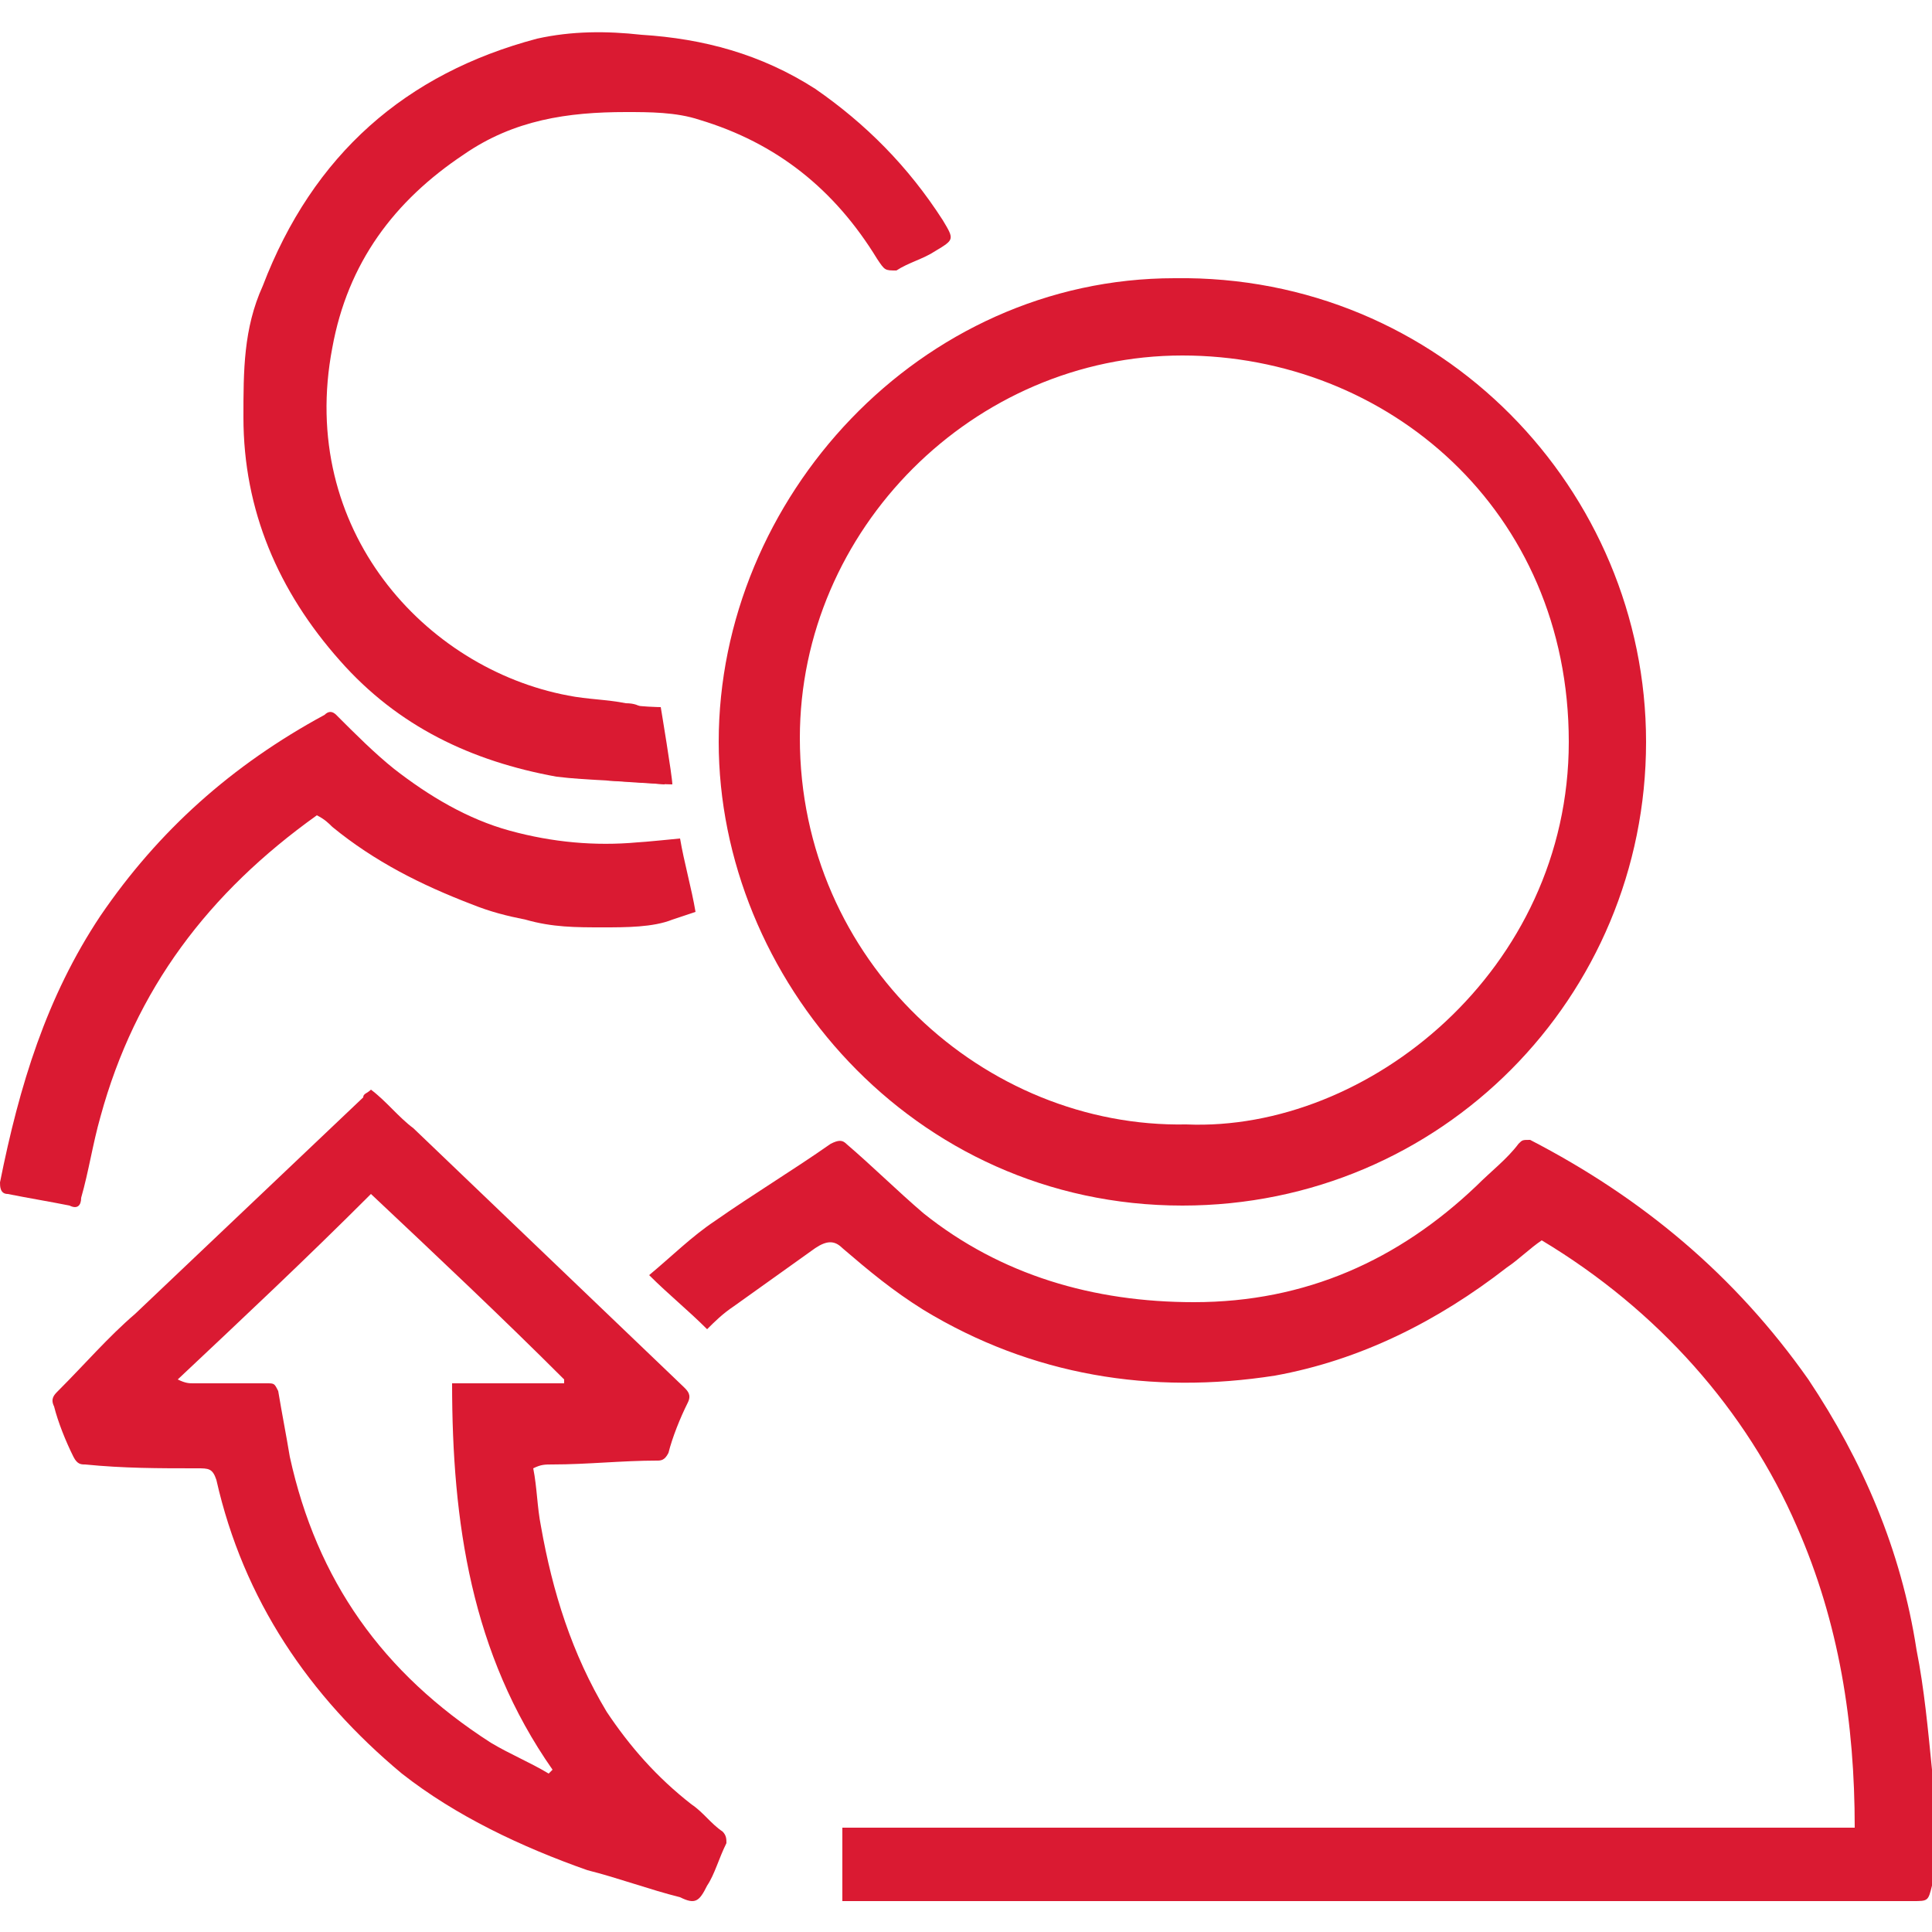
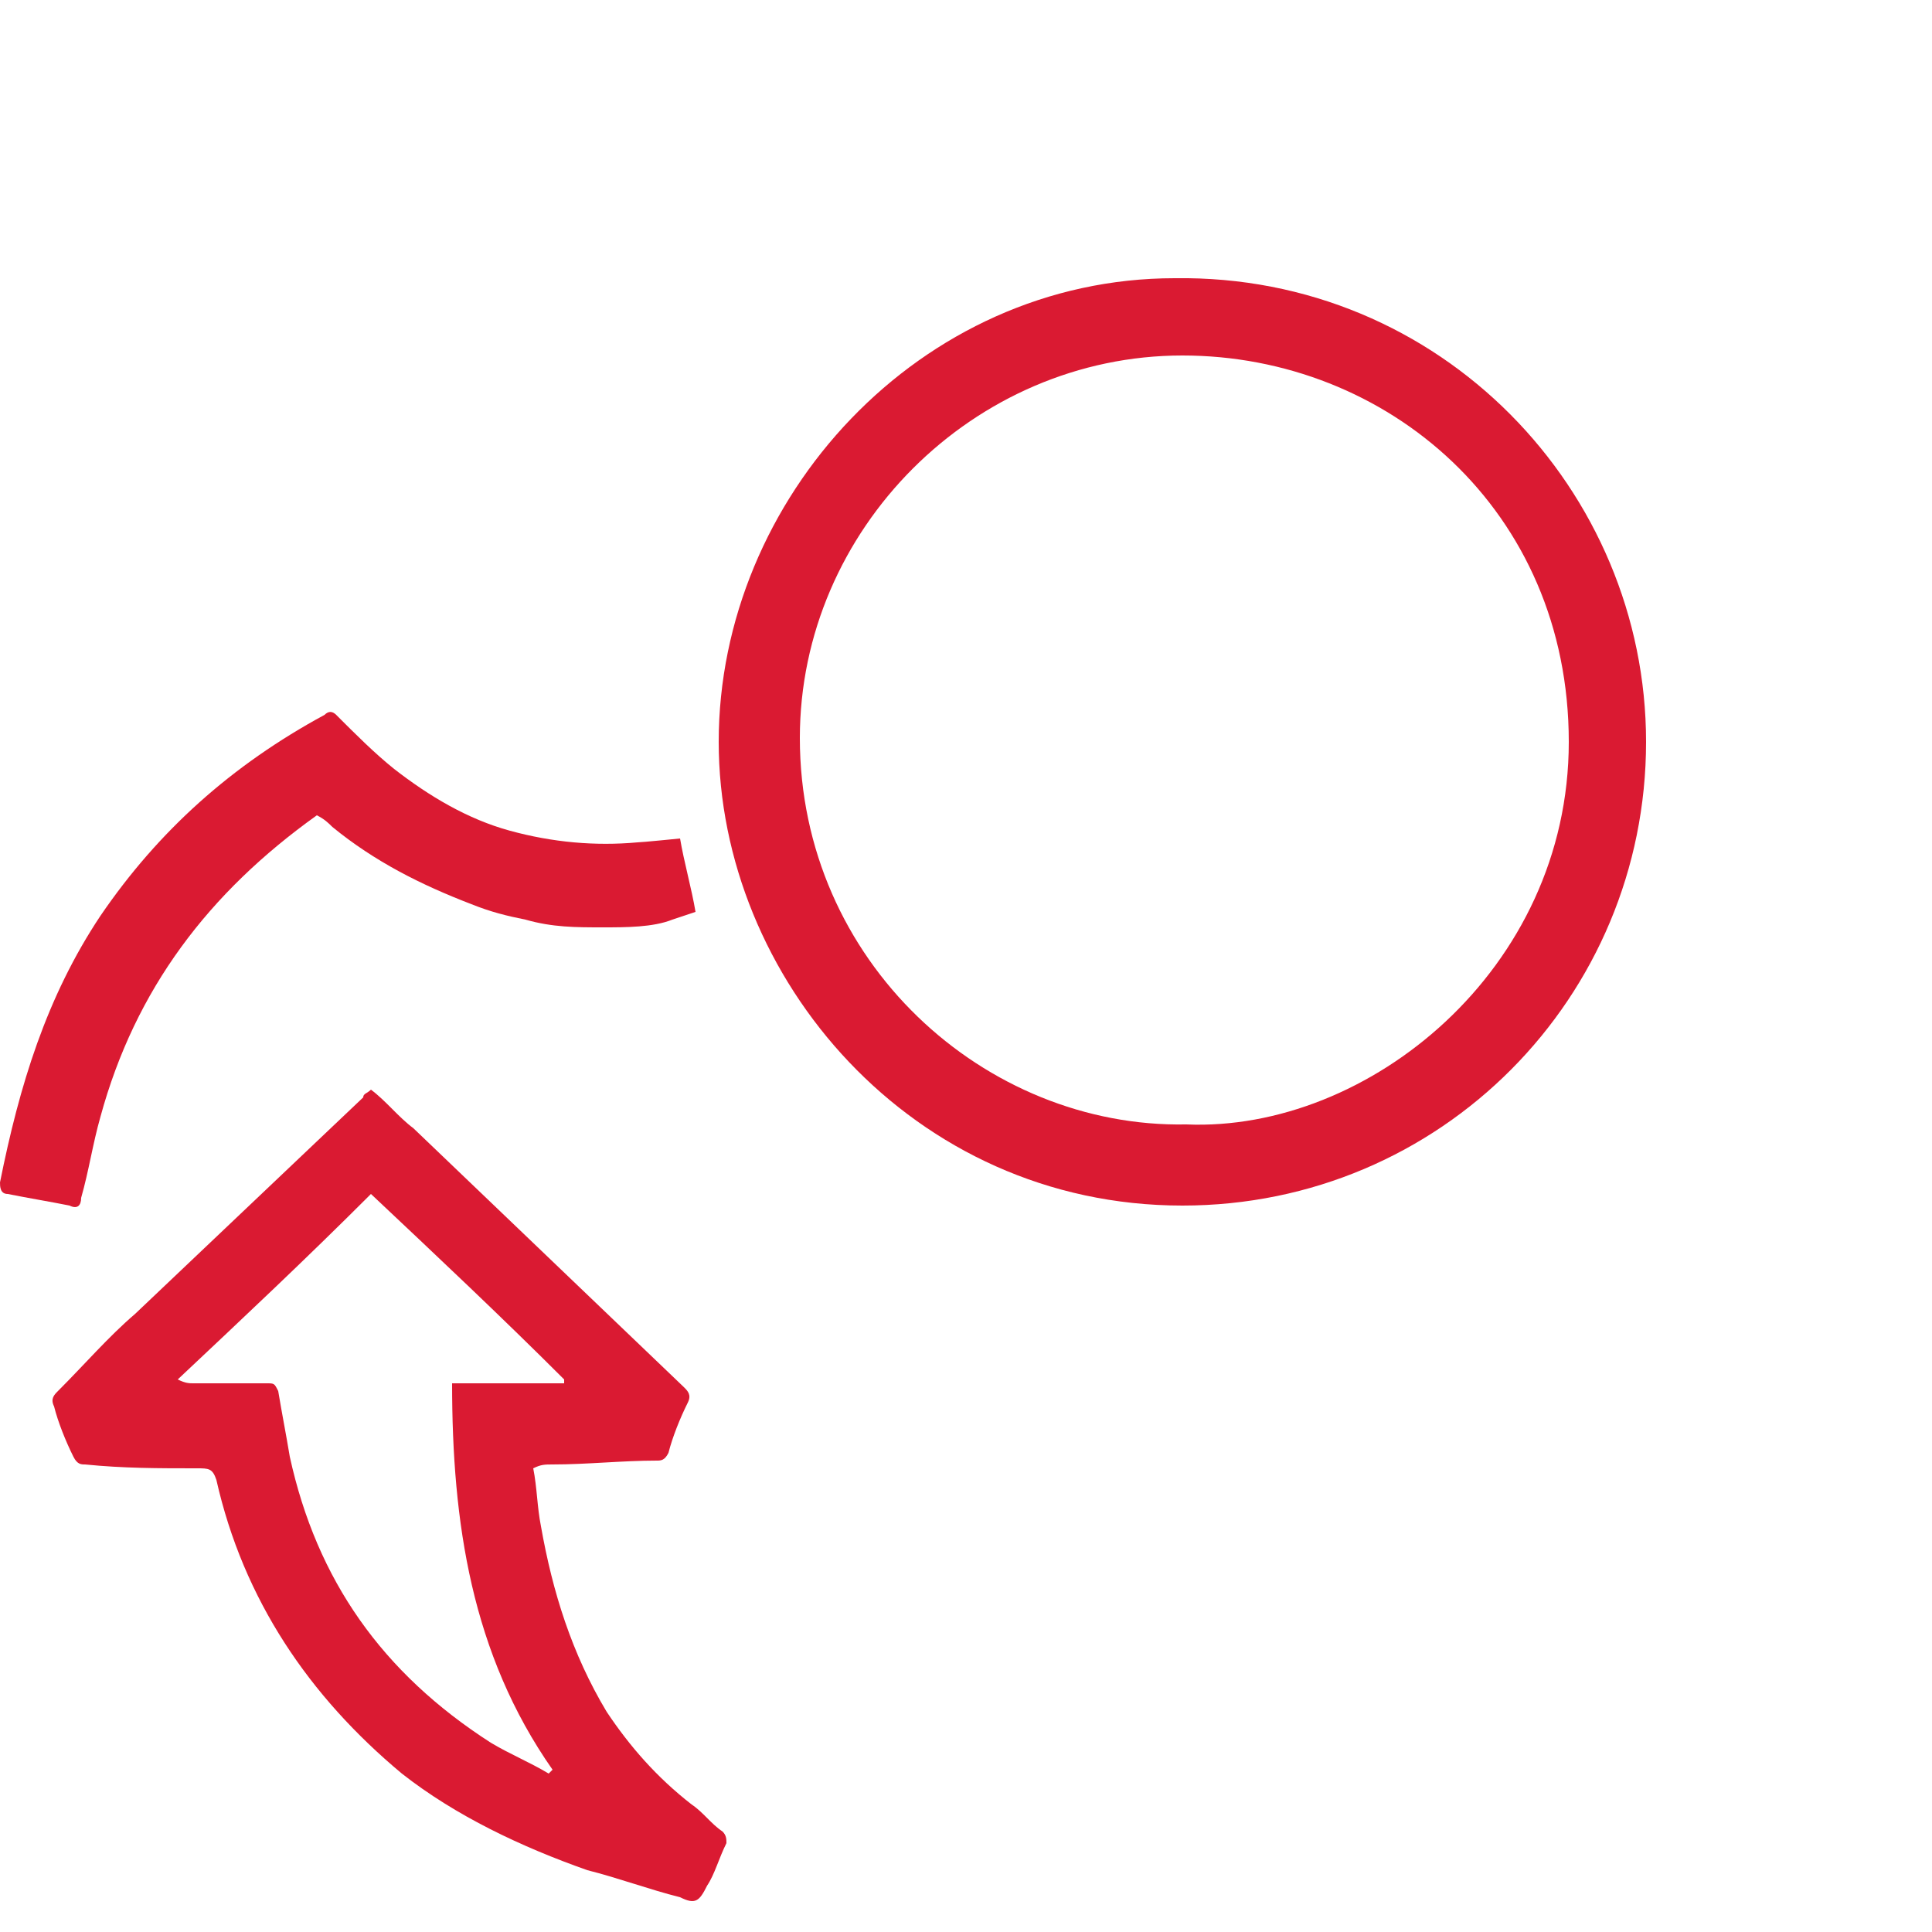
<svg xmlns="http://www.w3.org/2000/svg" version="1.1" x="0px" y="0px" viewBox="0 0 50 50" style="enable-background:new 0 0 50 50;" xml:space="preserve">
  <style type="text/css">
	.st0{fill:#DA1A32;}
	.st1{fill:none;stroke:#DA1A32;stroke-width:2.347;stroke-linejoin:round;stroke-miterlimit:10;}
	.st2{fill:#DA1A32;stroke:#FFFFFF;stroke-width:0.25;stroke-miterlimit:10;}
	.st3{fill:none;stroke:#DA1A32;stroke-width:2.663;stroke-miterlimit:10;}
	.st4{fill:none;stroke:#DA1A32;stroke-width:1.794;stroke-miterlimit:10;}
	.st5{fill:none;stroke:#DA1A32;stroke-width:1.747;stroke-miterlimit:10;}
	.st6{fill:none;stroke:#DA1A32;stroke-width:2.347;stroke-miterlimit:10;}
	.st7{fill:none;stroke:#DA1A32;stroke-width:2.347;stroke-miterlimit:10;}
	.st8{fill:none;stroke:#DA1A32;stroke-width:2.503;stroke-miterlimit:10;}
	.st9{fill:none;stroke:#DA1A32;stroke-width:2.503;stroke-miterlimit:10;}
	.st10{fill:none;stroke:#DA1A32;stroke-width:2.5;stroke-linecap:round;stroke-miterlimit:10;}
	.st11{fill:none;stroke:#DA1A32;stroke-width:2.5;stroke-miterlimit:10;}
	.st12{fill:#231F20;}
	.st13{fill:#FFFFFF;}
	.st14{fill:#FFFFFF;stroke:#000000;stroke-miterlimit:10;}
	.st15{fill:#DA1A32;stroke:#FFFFFF;stroke-miterlimit:10;}
	.st16{fill:#DA1A32;stroke:#DA1A32;stroke-width:0.5;stroke-miterlimit:10;}
	.st17{fill:#DA1A32;stroke:#DA1A32;stroke-width:0.25;stroke-miterlimit:10;}
	.st18{fill:#DA1A32;stroke:#FFFFFF;stroke-width:0.3;stroke-miterlimit:10;}
	.st19{fill:#DA1A32;stroke:#FFFFFF;stroke-width:0.4;stroke-miterlimit:10;}
	.st20{fill:#DA1A32;stroke:#FFFFFF;stroke-width:0.506;stroke-miterlimit:10;}
	.st21{fill:#DA1A32;stroke:#FFFFFF;stroke-width:0.5;stroke-miterlimit:10;}
	.st22{fill:none;stroke:#DA1F33;stroke-width:1.234;stroke-linejoin:round;stroke-miterlimit:10;}
	.st23{fill:none;stroke:#DA1F33;stroke-width:2.014;stroke-linejoin:round;stroke-miterlimit:10;}
	.st24{fill:#DA1F33;}
	.st25{fill:none;stroke:#DA1F33;stroke-width:0.504;stroke-miterlimit:10;}
	.st26{fill:none;stroke:#DA1F33;stroke-width:1.013;stroke-linejoin:round;stroke-miterlimit:10;}
	.st27{fill:none;stroke:#DA1F33;stroke-width:0.253;stroke-miterlimit:10;}
	.st28{fill:none;stroke:#DA1A32;stroke-width:1.5;stroke-miterlimit:10;}
	.st29{fill:none;stroke:#DC1F2C;stroke-width:1.234;stroke-miterlimit:10;}
	.st30{fill:#DC1F2C;}
	.st31{fill:none;stroke:#DC1F2C;stroke-width:1.052;stroke-miterlimit:10;}
	.st32{fill-rule:evenodd;clip-rule:evenodd;fill:none;stroke:#DC1F2C;stroke-width:1.5;stroke-miterlimit:10;}
	.st33{fill-rule:evenodd;clip-rule:evenodd;fill:none;stroke:#DC1F2C;stroke-width:0.75;stroke-miterlimit:10;}
	.st34{fill-rule:evenodd;clip-rule:evenodd;fill:none;stroke:#DC1F2C;stroke-miterlimit:10;}
	.st35{fill:none;stroke:#DC1F2C;stroke-width:1.499;stroke-miterlimit:10;}
	.st36{fill:none;stroke:#DC1F2C;stroke-width:1.323;stroke-miterlimit:10;}
	.st37{fill:none;stroke:#DC1F2C;stroke-width:1.905;stroke-miterlimit:10;}
	.st38{fill:none;stroke:#DC1F2C;stroke-width:1.682;stroke-miterlimit:10;}
	.st39{fill:none;stroke:#DC1F2C;stroke-miterlimit:10;}
	.st40{fill:none;stroke:#DC1F2C;stroke-width:0.25;stroke-miterlimit:10;}
	.st41{fill:none;stroke:#DC1F2C;stroke-width:1.3;stroke-miterlimit:10;}
	.st42{fill:none;stroke:#DC1F2C;stroke-width:0.75;stroke-miterlimit:10;}
	.st43{clip-path:url(#SVGID_2_);}
	.st44{fill:none;stroke:#DC1F2C;stroke-width:0.987;stroke-miterlimit:10;}
	.st45{clip-path:url(#SVGID_4_);}
	.st46{fill:#DA2432;}
	.st47{fill:#4F4F4F;}
	.st48{clip-path:url(#SVGID_6_);}
	.st49{clip-path:url(#SVGID_8_);}
	.st50{clip-path:url(#SVGID_8_);fill:none;}
	.st51{fill:none;}
	.st52{fill:none;stroke:#E01B22;stroke-width:0.75;stroke-linejoin:round;stroke-miterlimit:10;}
	.st53{fill:#FFFFFF;stroke:#231F20;stroke-width:0.75;stroke-linejoin:round;stroke-miterlimit:10;}
	.st54{fill:#E01B22;}
</style>
  <g id="Capa_1">
</g>
  <g id="Graphics">
</g>
  <g id="Layer_1">
-     <path class="st0" d="M50.1,48.2c0,0.2,0,0.4-0.1,0.6c-0.1,0.4-0.1,0.4-0.5,0.4c-3.3,0-6.6,0-9.9,0c-5.8,0-11.6,0-17.4,0   c-0.1,0-0.2,0-0.4,0c0-0.7,0-1.3,0-1.9c8.7,0,17.4,0,26.2,0c0-2.7-0.4-5.3-1.5-7.8c-1.3-3-3.6-5.6-6.6-7.4   c-0.3,0.2-0.6,0.5-0.9,0.7c-1.8,1.4-3.8,2.4-6,2.8c-3.2,0.5-6.3,0-9.1-1.7c-0.8-0.5-1.4-1-2.1-1.6c-0.2-0.2-0.4-0.2-0.7,0   c-0.7,0.5-1.4,1-2.1,1.5c-0.3,0.2-0.5,0.4-0.7,0.6c-0.5-0.5-1-0.9-1.5-1.4c0.6-0.5,1.1-1,1.7-1.4c1-0.7,2-1.3,3-2   c0.2-0.1,0.3-0.1,0.4,0c0.7,0.6,1.3,1.2,2,1.8c2,1.6,4.4,2.3,7,2.3c2.9,0,5.3-1.1,7.3-3c0.4-0.4,0.8-0.7,1.1-1.1   c0.1-0.1,0.1-0.1,0.3-0.1c2.9,1.5,5.3,3.5,7.2,6.2c1.4,2.1,2.4,4.4,2.8,7c0.2,1,0.3,2.1,0.4,3.1c0,0.1,0,0.2,0,0.2   C50.1,46.8,50.1,47.5,50.1,48.2z" />
    <path class="st0" d="M30.6,31.2c-7,0-12-5.9-12-12c0-6.3,5.2-12,11.8-12c6.9-0.1,12.2,5.5,12.2,12C42.6,25.8,37.3,31.2,30.6,31.2z    M30.7,29.1c4.7,0.2,9.9-4,9.9-9.9c0-6-4.7-10-10-10c-5.4,0-9.9,4.5-9.9,9.9C20.7,24.9,25.5,29.2,30.7,29.1z" />
    <path class="st0" d="M9.6,28.2c0.4,0.3,0.7,0.7,1.1,1c2.3,2.2,4.7,4.5,7,6.7c0.1,0.1,0.2,0.2,0.1,0.4c-0.2,0.4-0.4,0.9-0.5,1.3   c-0.1,0.2-0.2,0.2-0.3,0.2c-0.9,0-1.8,0.1-2.7,0.1c-0.2,0-0.3,0-0.5,0.1c0.1,0.5,0.1,1,0.2,1.5c0.3,1.7,0.8,3.3,1.7,4.8   c0.6,0.9,1.3,1.7,2.2,2.4c0.3,0.2,0.5,0.5,0.8,0.7c0.1,0.1,0.1,0.2,0.1,0.3c-0.2,0.4-0.3,0.8-0.5,1.1c-0.2,0.4-0.3,0.5-0.7,0.3   c-0.8-0.2-1.6-0.5-2.4-0.7c-1.7-0.6-3.4-1.4-4.8-2.5c-2.4-2-4.1-4.5-4.8-7.6C5.5,38,5.4,38,5.1,38c-1,0-1.9,0-2.9-0.1   c-0.1,0-0.2,0-0.3-0.2c-0.2-0.4-0.4-0.9-0.5-1.3c-0.1-0.2,0-0.3,0.1-0.4c0.7-0.7,1.3-1.4,2-2c2-1.9,3.9-3.7,5.9-5.6   C9.4,28.3,9.5,28.3,9.6,28.2z M4.6,35.7C4.6,35.7,4.7,35.7,4.6,35.7c0.2,0.1,0.3,0.1,0.4,0.1c0.6,0,1.3,0,1.9,0   c0.2,0,0.2,0,0.3,0.2c0.1,0.6,0.2,1.1,0.3,1.7c0.7,3.2,2.4,5.6,5.2,7.4c0.5,0.3,1,0.5,1.5,0.8c0,0,0,0,0.1-0.1   c-2.1-3-2.6-6.4-2.6-10c1,0,1.9,0,2.9,0c0,0,0,0,0-0.1c-1.6-1.6-3.3-3.2-5-4.8C7.9,32.6,6.3,34.1,4.6,35.7z" />
-     <path class="st0" d="M17.2,20.3c-1-0.1-2-0.1-2.8-0.2c-2.2-0.4-4.1-1.3-5.6-3c-1.6-1.8-2.5-3.9-2.5-6.3c0-1.2,0-2.3,0.5-3.4   C8.1,4,10.5,1.9,13.9,1c0.9-0.2,1.8-0.2,2.7-0.1c1.6,0.1,3.1,0.5,4.5,1.4c1.3,0.9,2.4,2,3.3,3.4c0.3,0.5,0.3,0.5-0.2,0.8   c-0.3,0.2-0.7,0.3-1,0.5C22.9,7,22.9,7,22.7,6.7c-1.1-1.8-2.6-3-4.6-3.6c-0.6-0.2-1.3-0.2-1.9-0.2c-1.5,0-2.9,0.2-4.2,1.1   C10.2,5.2,9,6.8,8.6,9c-0.9,4.7,2.4,8.3,6.1,9c0.5,0.1,1,0.1,1.5,0.2c0.4,0,0.6,0.2,0.6,0.6C16.7,19.2,17.2,19.7,17.2,20.3z" />
    <path class="st0" d="M8.2,21.1c-2.8,2-4.7,4.5-5.6,7.8c-0.2,0.7-0.3,1.4-0.5,2.1c0,0.2-0.1,0.3-0.3,0.2c-0.5-0.1-1.1-0.2-1.6-0.3   c-0.2,0-0.2-0.2-0.2-0.3c0.5-2.5,1.2-4.8,2.6-6.9c1.5-2.2,3.4-3.9,5.8-5.2c0.1-0.1,0.2-0.1,0.3,0c0.5,0.5,1,1,1.5,1.4   c0.9,0.7,1.9,1.3,3,1.6c1.1,0.3,2.2,0.4,3.3,0.3c0.1,0,1.1-0.1,1.1-0.1c0.1,0.6,0.3,1.3,0.4,1.9c0,0-0.6,0.2-0.6,0.2   C16.9,24,16.2,24,15.6,24c-0.7,0-1.3,0-2-0.2c-0.5-0.1-0.9-0.2-1.4-0.4c-1.3-0.5-2.5-1.1-3.6-2C8.5,21.3,8.4,21.2,8.2,21.1z" />
-     <path class="st0" d="M17.4,20.3c0-0.2-0.3-2-0.3-2s-0.5,0-1.1-0.1c-0.6-0.1-0.3,2-0.3,2S17.1,20.3,17.4,20.3z" />
  </g>
</svg>